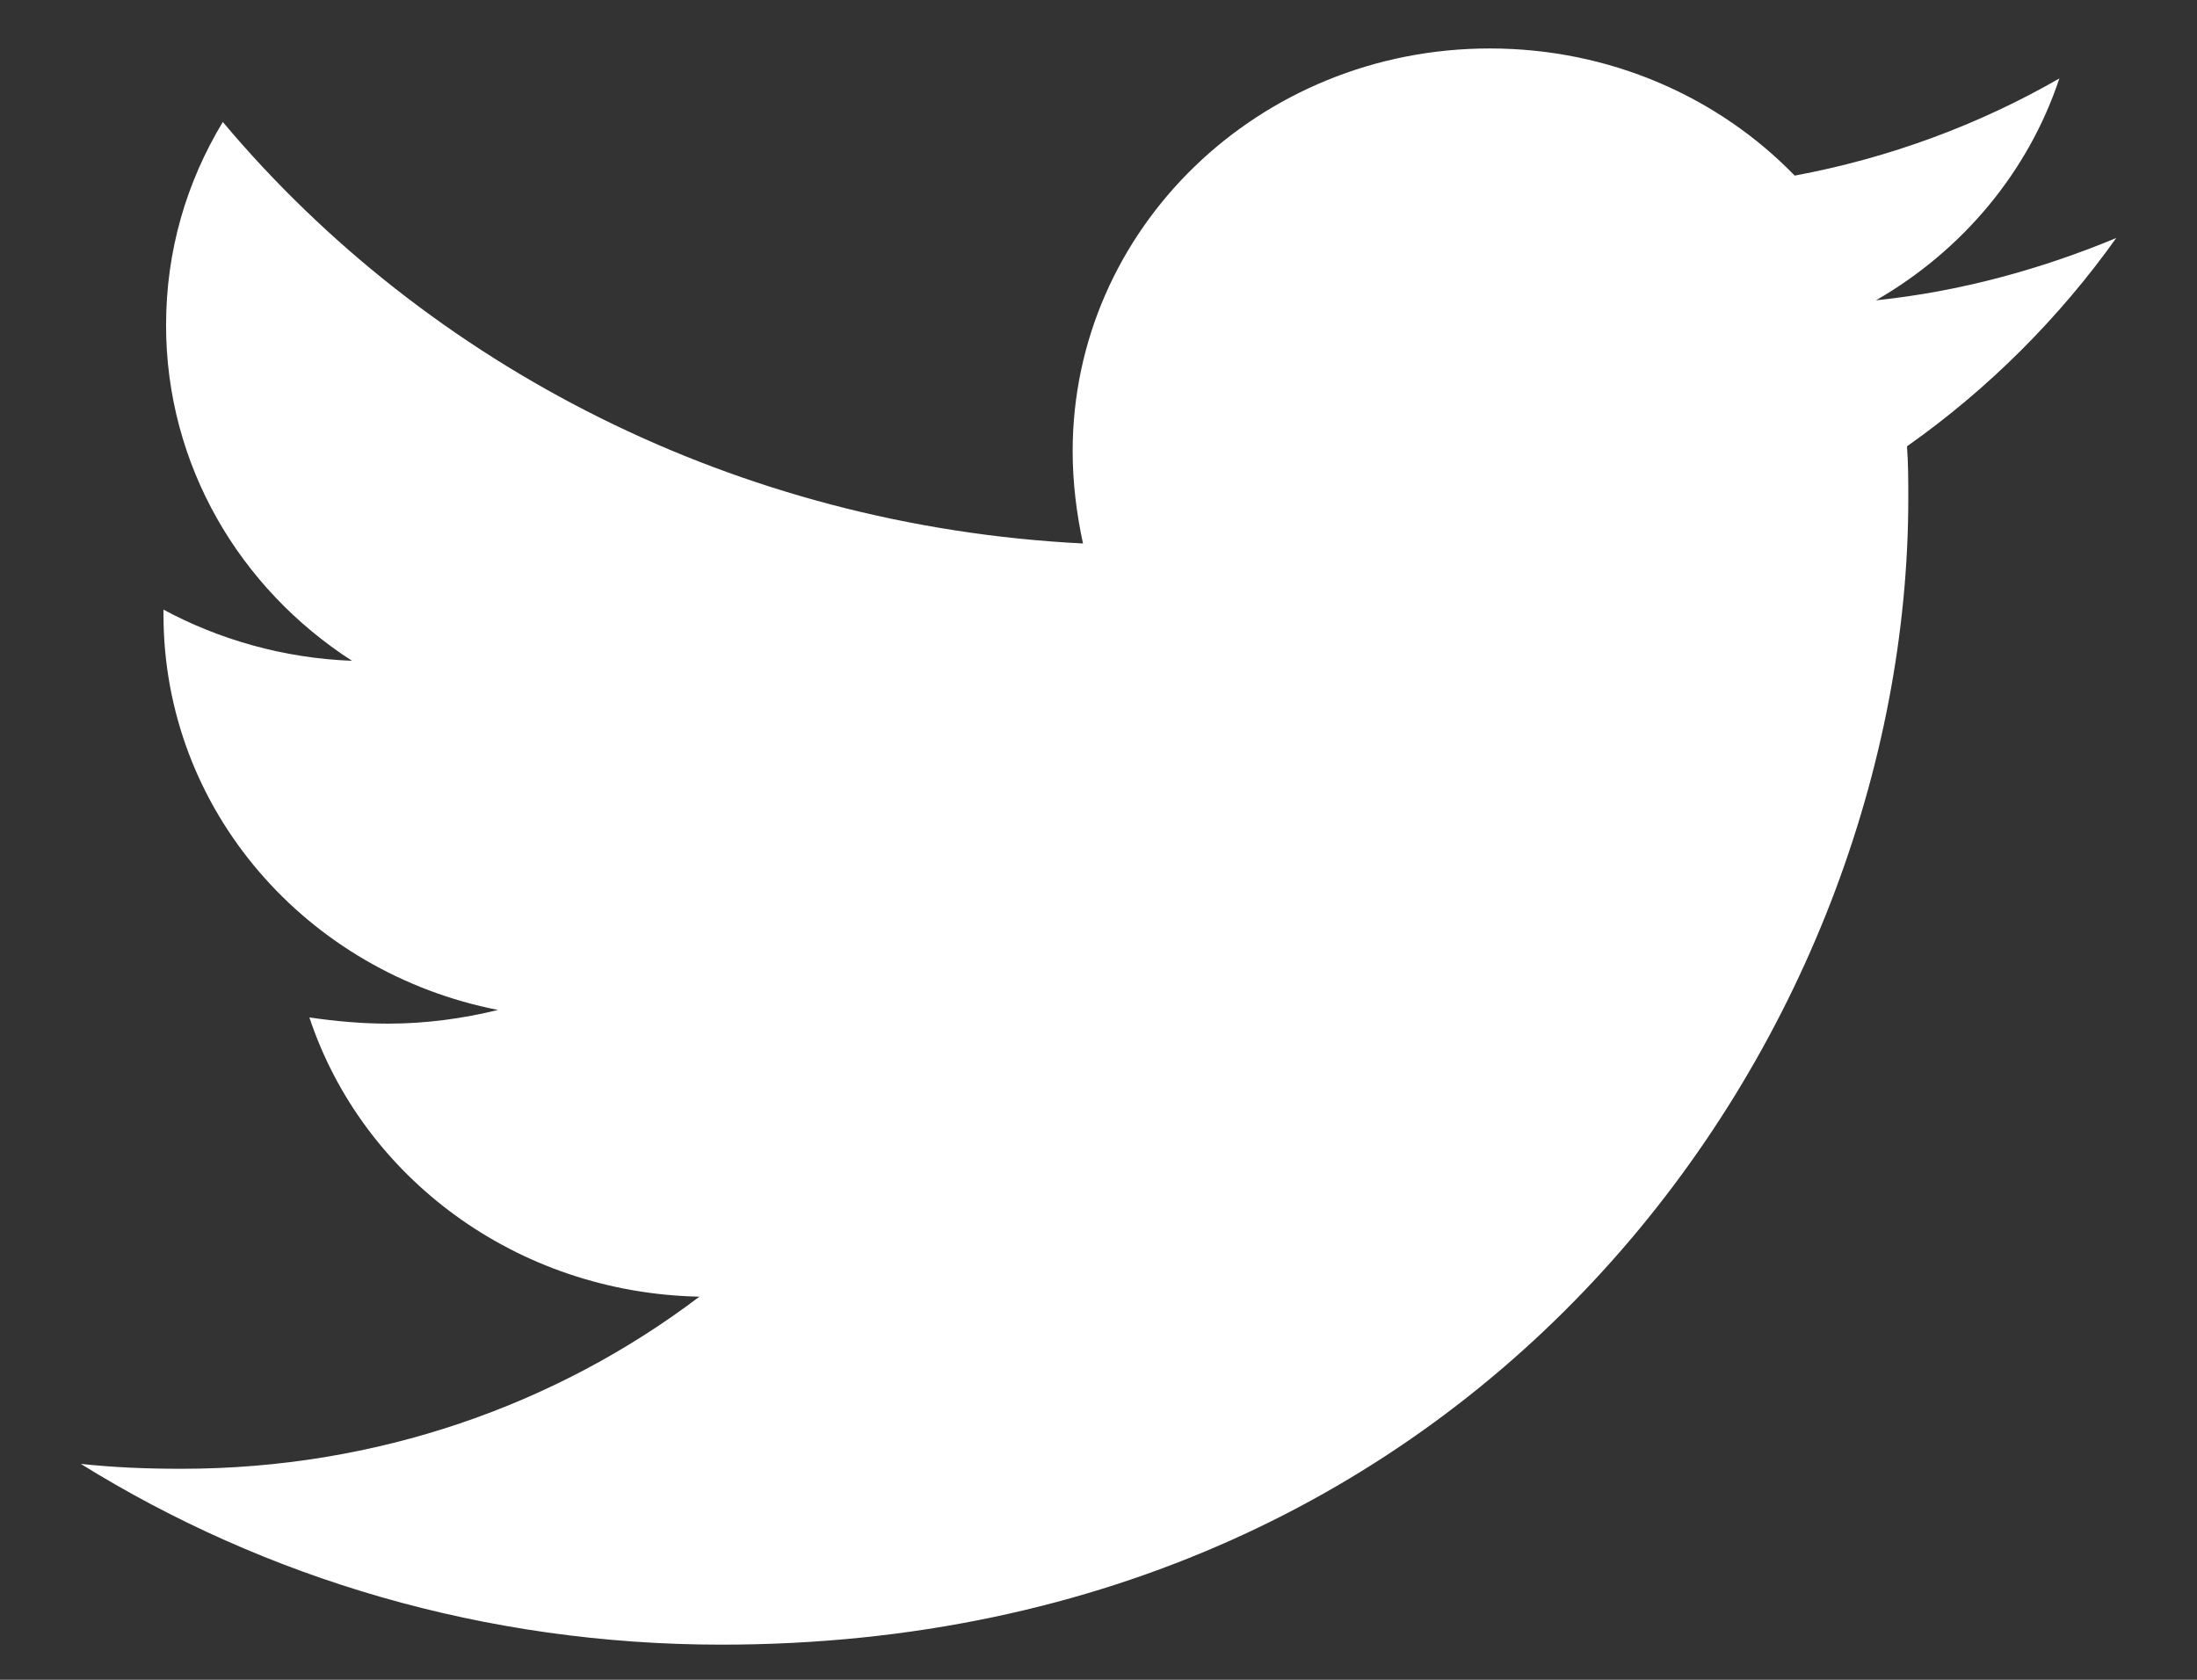
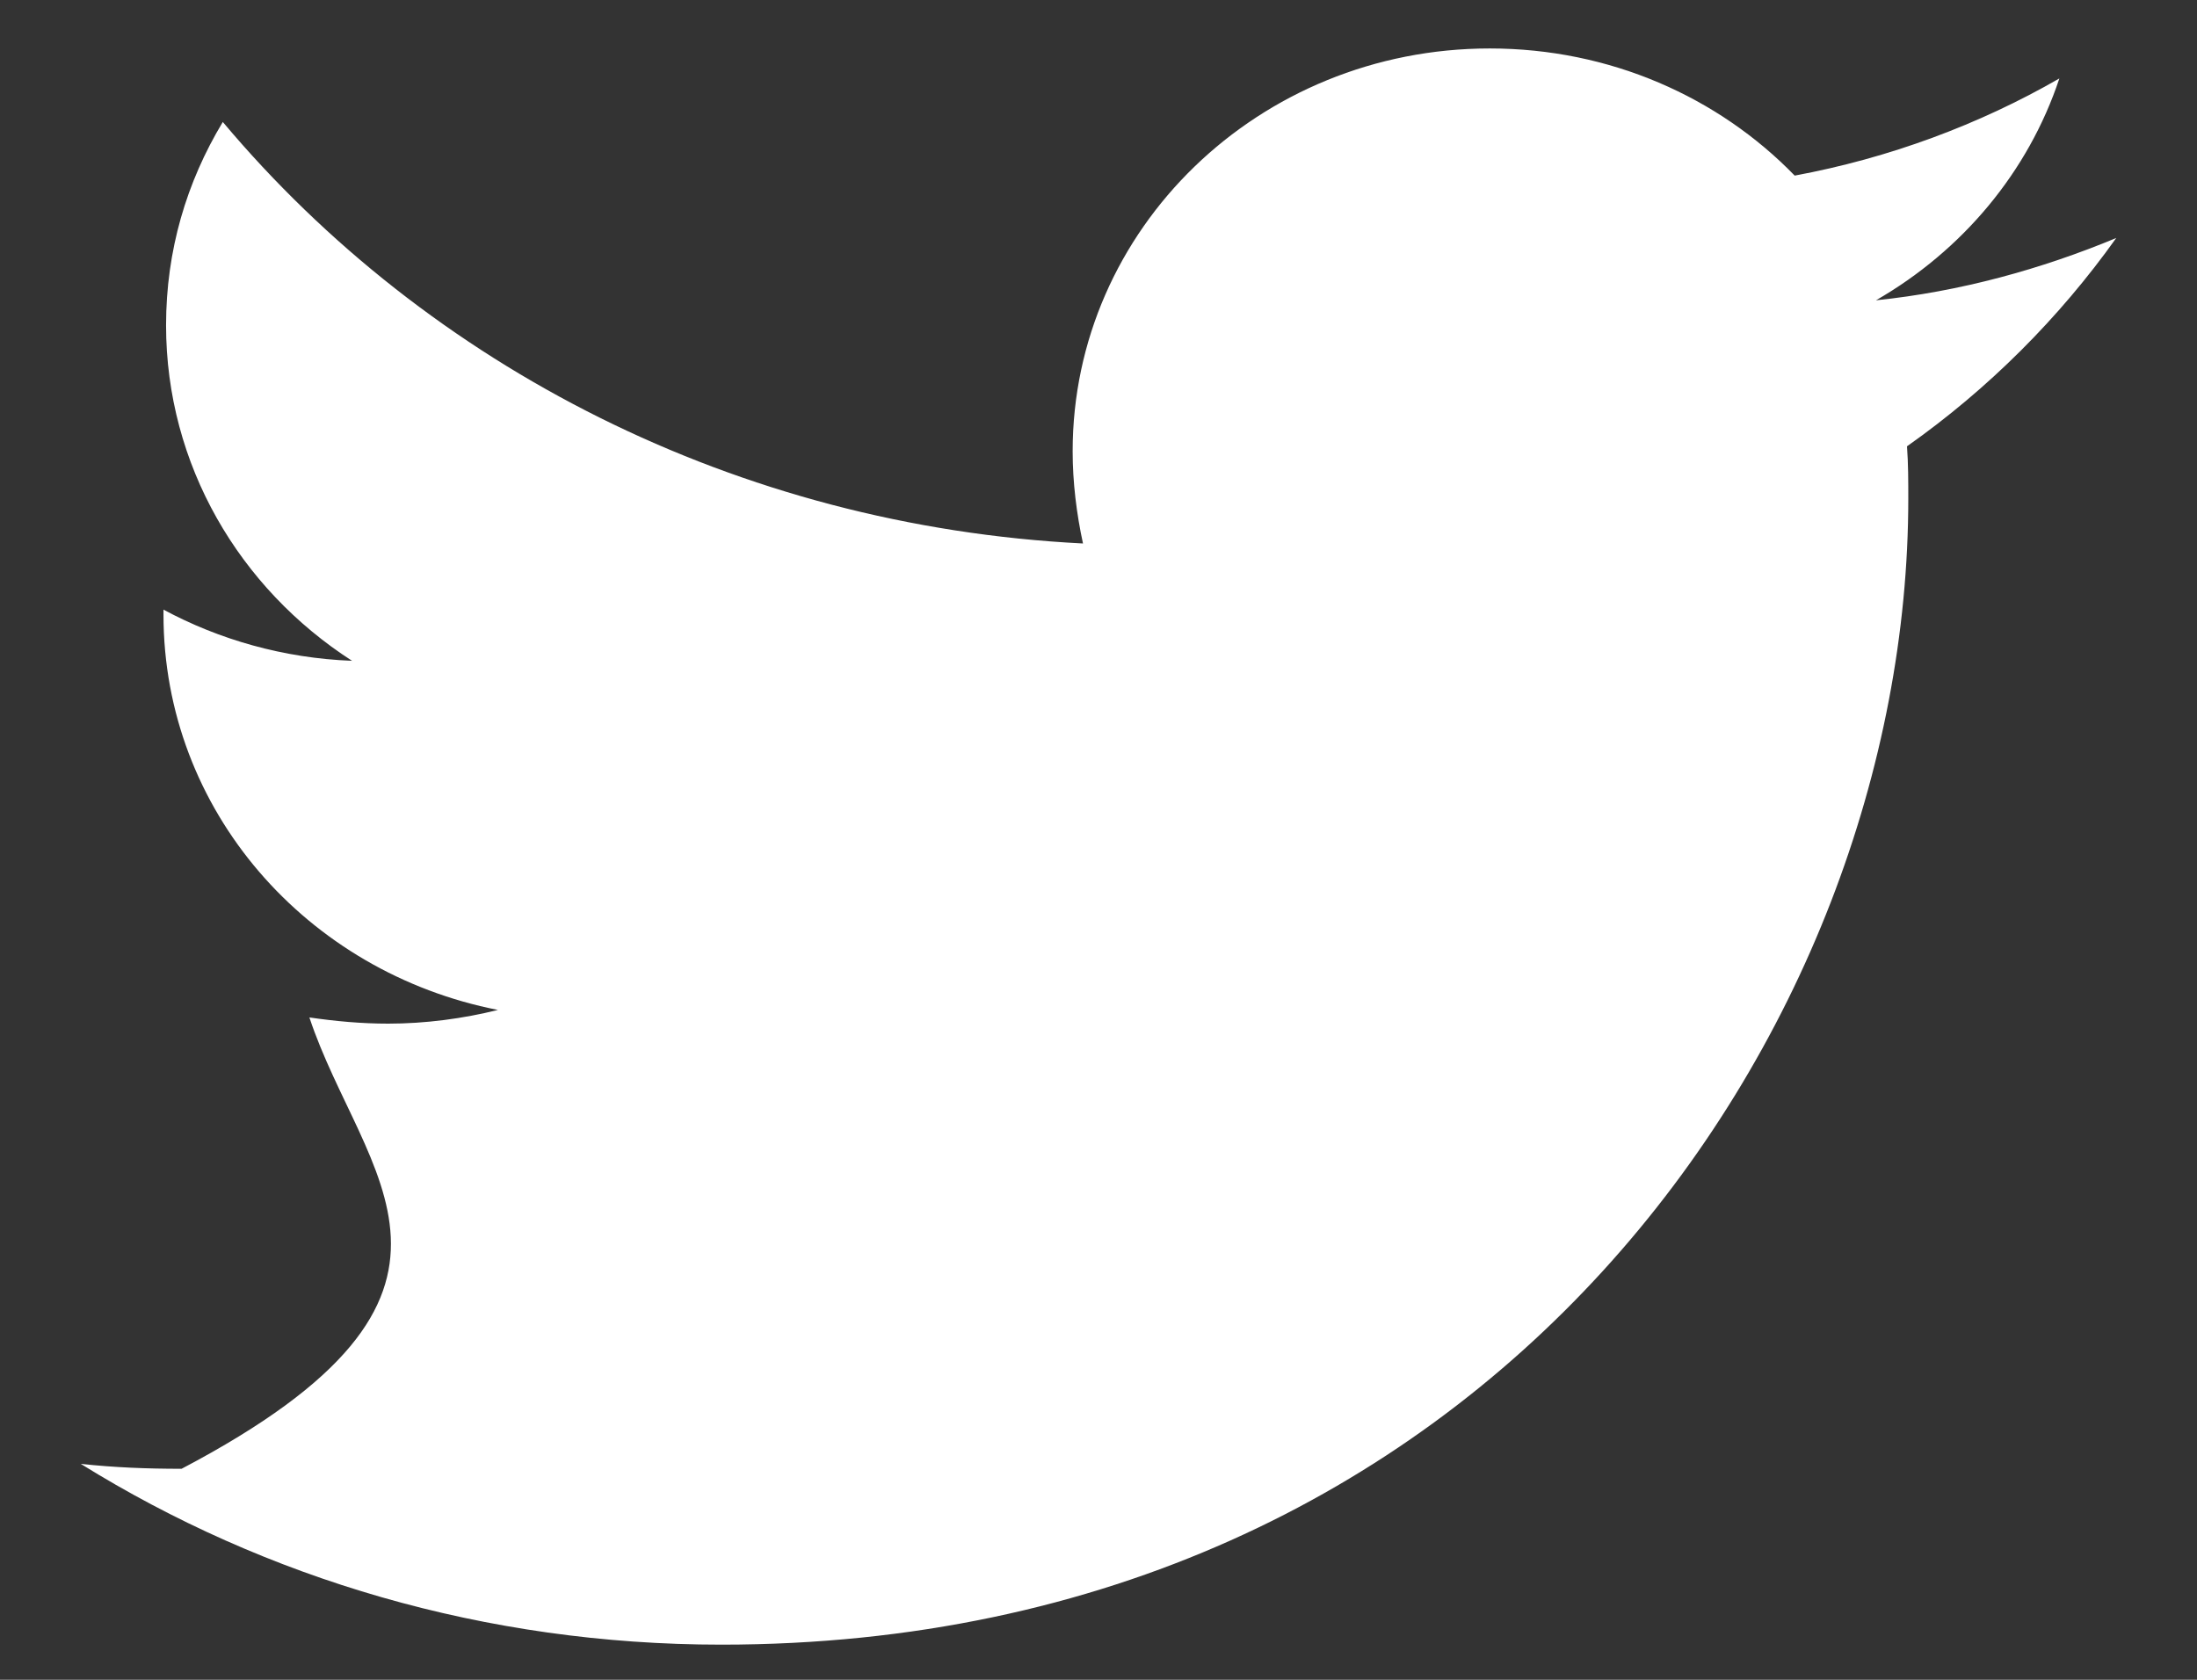
<svg xmlns="http://www.w3.org/2000/svg" width="17" height="13" viewBox="0 0 17 13" fill="none">
  <rect x="0" y="0" width="17" height="13" fill="#333333" stroke="none" />
-   <path d="M14.756 3.454C14.766 3.589 14.766 3.724 14.766 3.859C14.766 7.98 11.518 12.728 5.582 12.728C3.753 12.728 2.054 12.216 0.625 11.329C0.885 11.357 1.135 11.367 1.405 11.367C2.914 11.367 4.303 10.875 5.412 10.035C3.993 10.006 2.804 9.109 2.394 7.874C2.594 7.903 2.794 7.922 3.004 7.922C3.293 7.922 3.583 7.883 3.853 7.816C2.374 7.526 1.265 6.272 1.265 4.756V4.718C1.694 4.949 2.194 5.094 2.724 5.114C1.854 4.554 1.285 3.598 1.285 2.517C1.285 1.938 1.444 1.408 1.724 0.944C3.313 2.836 5.702 4.071 8.38 4.206C8.33 3.975 8.3 3.733 8.3 3.492C8.3 1.774 9.739 0.375 11.528 0.375C12.457 0.375 13.297 0.751 13.887 1.359C14.616 1.224 15.316 0.964 15.935 0.607C15.695 1.33 15.186 1.938 14.516 2.324C15.166 2.257 15.795 2.083 16.375 1.842C15.935 2.46 15.386 3.01 14.756 3.454V3.454Z" fill="white" />
+   <path d="M14.756 3.454C14.766 3.589 14.766 3.724 14.766 3.859C14.766 7.98 11.518 12.728 5.582 12.728C3.753 12.728 2.054 12.216 0.625 11.329C0.885 11.357 1.135 11.367 1.405 11.367C3.993 10.006 2.804 9.109 2.394 7.874C2.594 7.903 2.794 7.922 3.004 7.922C3.293 7.922 3.583 7.883 3.853 7.816C2.374 7.526 1.265 6.272 1.265 4.756V4.718C1.694 4.949 2.194 5.094 2.724 5.114C1.854 4.554 1.285 3.598 1.285 2.517C1.285 1.938 1.444 1.408 1.724 0.944C3.313 2.836 5.702 4.071 8.38 4.206C8.33 3.975 8.3 3.733 8.3 3.492C8.3 1.774 9.739 0.375 11.528 0.375C12.457 0.375 13.297 0.751 13.887 1.359C14.616 1.224 15.316 0.964 15.935 0.607C15.695 1.33 15.186 1.938 14.516 2.324C15.166 2.257 15.795 2.083 16.375 1.842C15.935 2.46 15.386 3.01 14.756 3.454V3.454Z" fill="white" />
</svg>